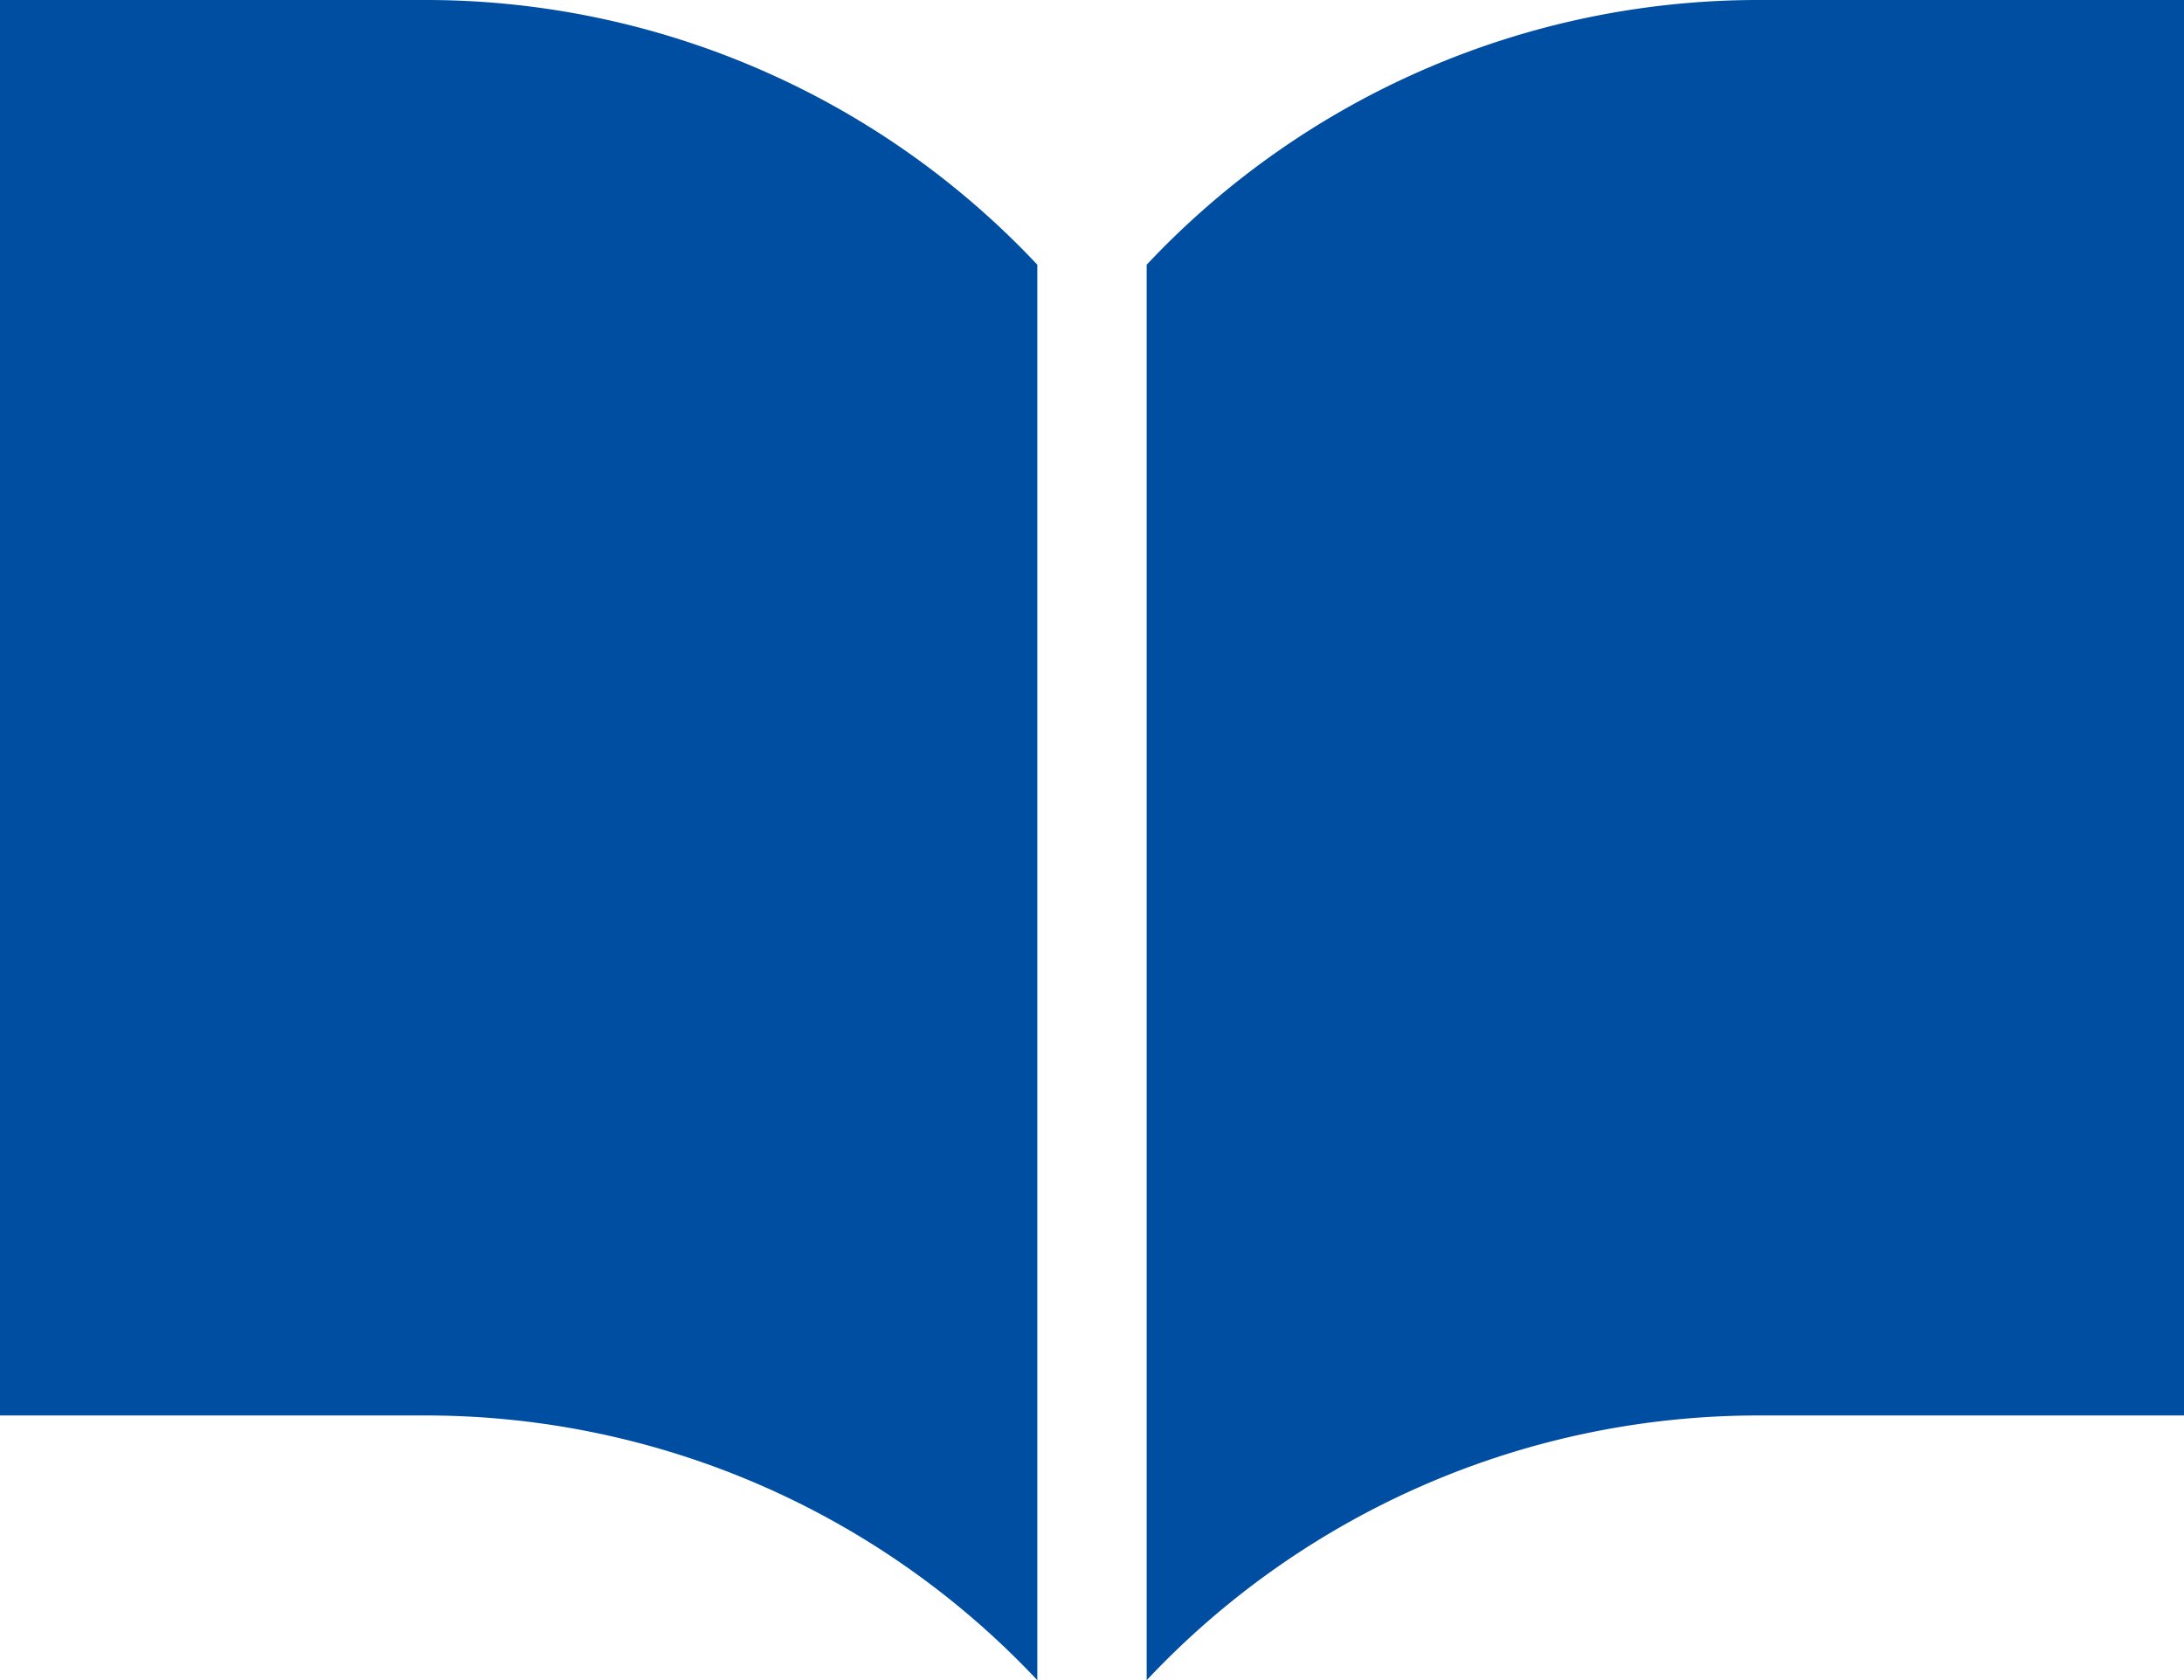
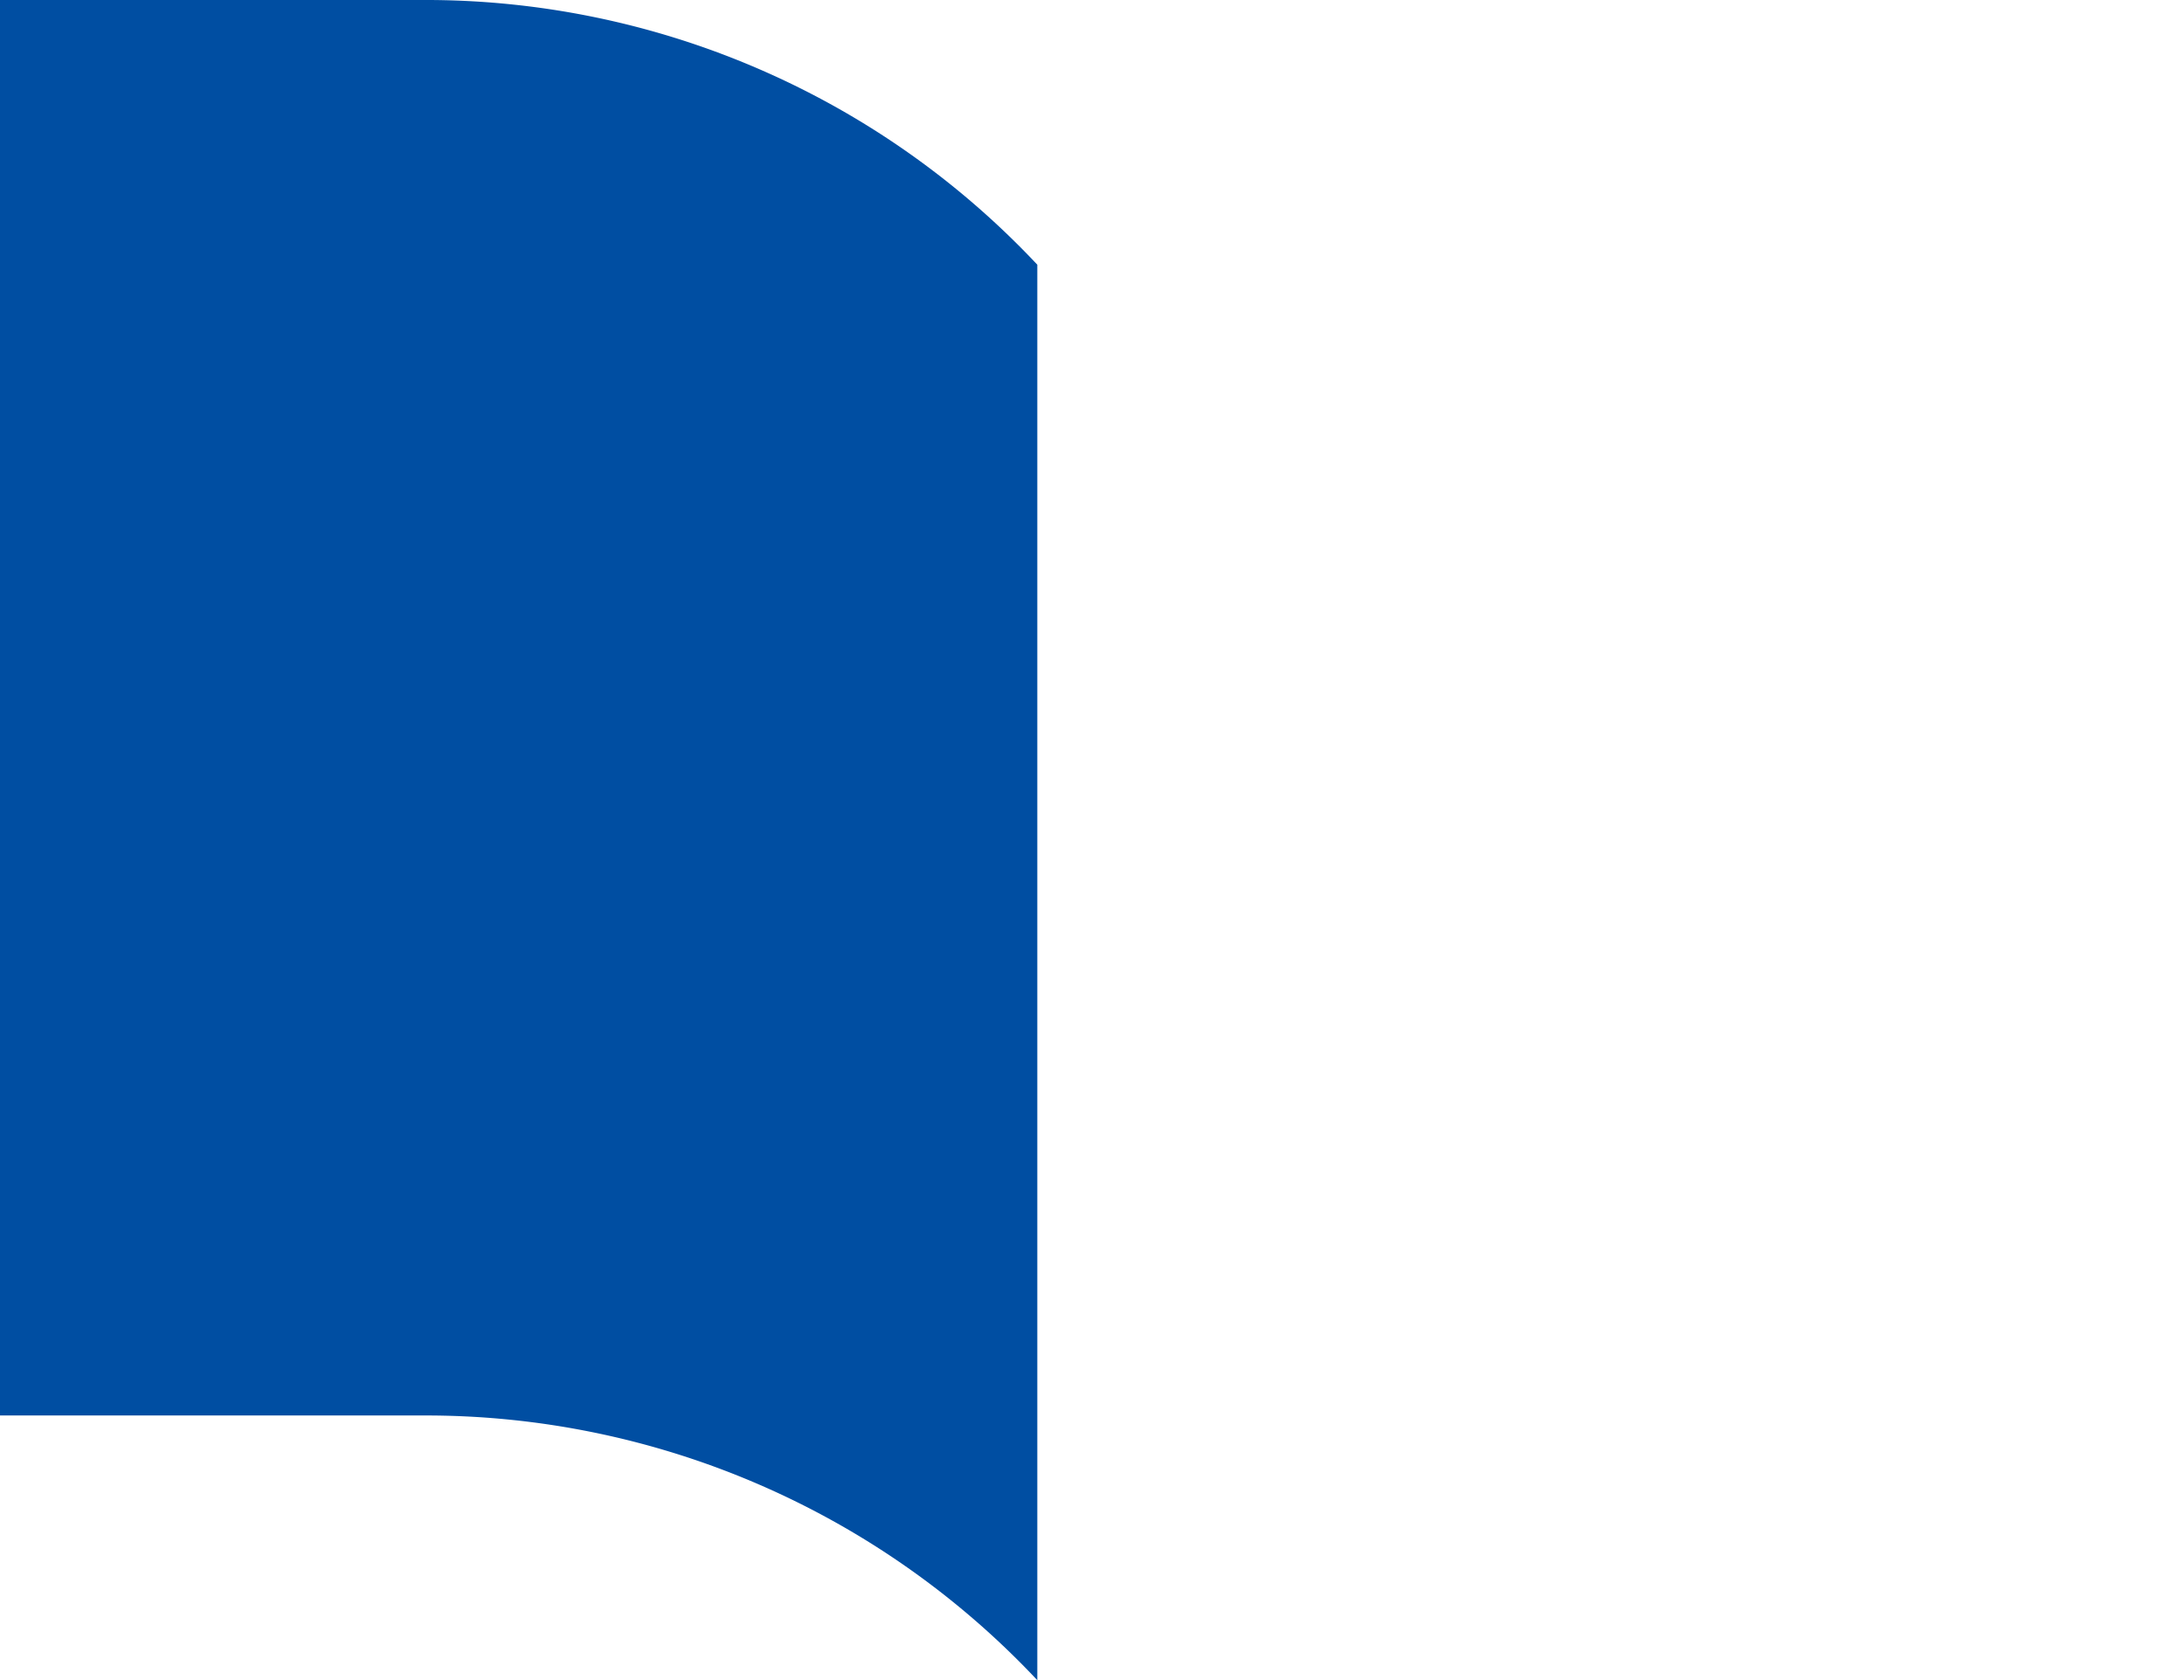
<svg xmlns="http://www.w3.org/2000/svg" width="25.998" height="20" viewBox="0 0 25.998 20">
  <g id="グループ_633" data-name="グループ 633" transform="translate(-1656.314 -2497)" fill="#004ea2">
-     <path id="パス_755" data-name="パス 755" d="M1677.279 2497a9.99 9.99 0 00-7.315 3.151V2517a9.986 9.986 0 017.315-3.151h5.033V2497z" />
    <path id="パス_756" data-name="パス 756" d="M1661.347 2497h-5.033v16.849h5.033a9.983 9.983 0 017.315 3.151v-16.849a9.986 9.986 0 00-7.315-3.151z" />
  </g>
</svg>